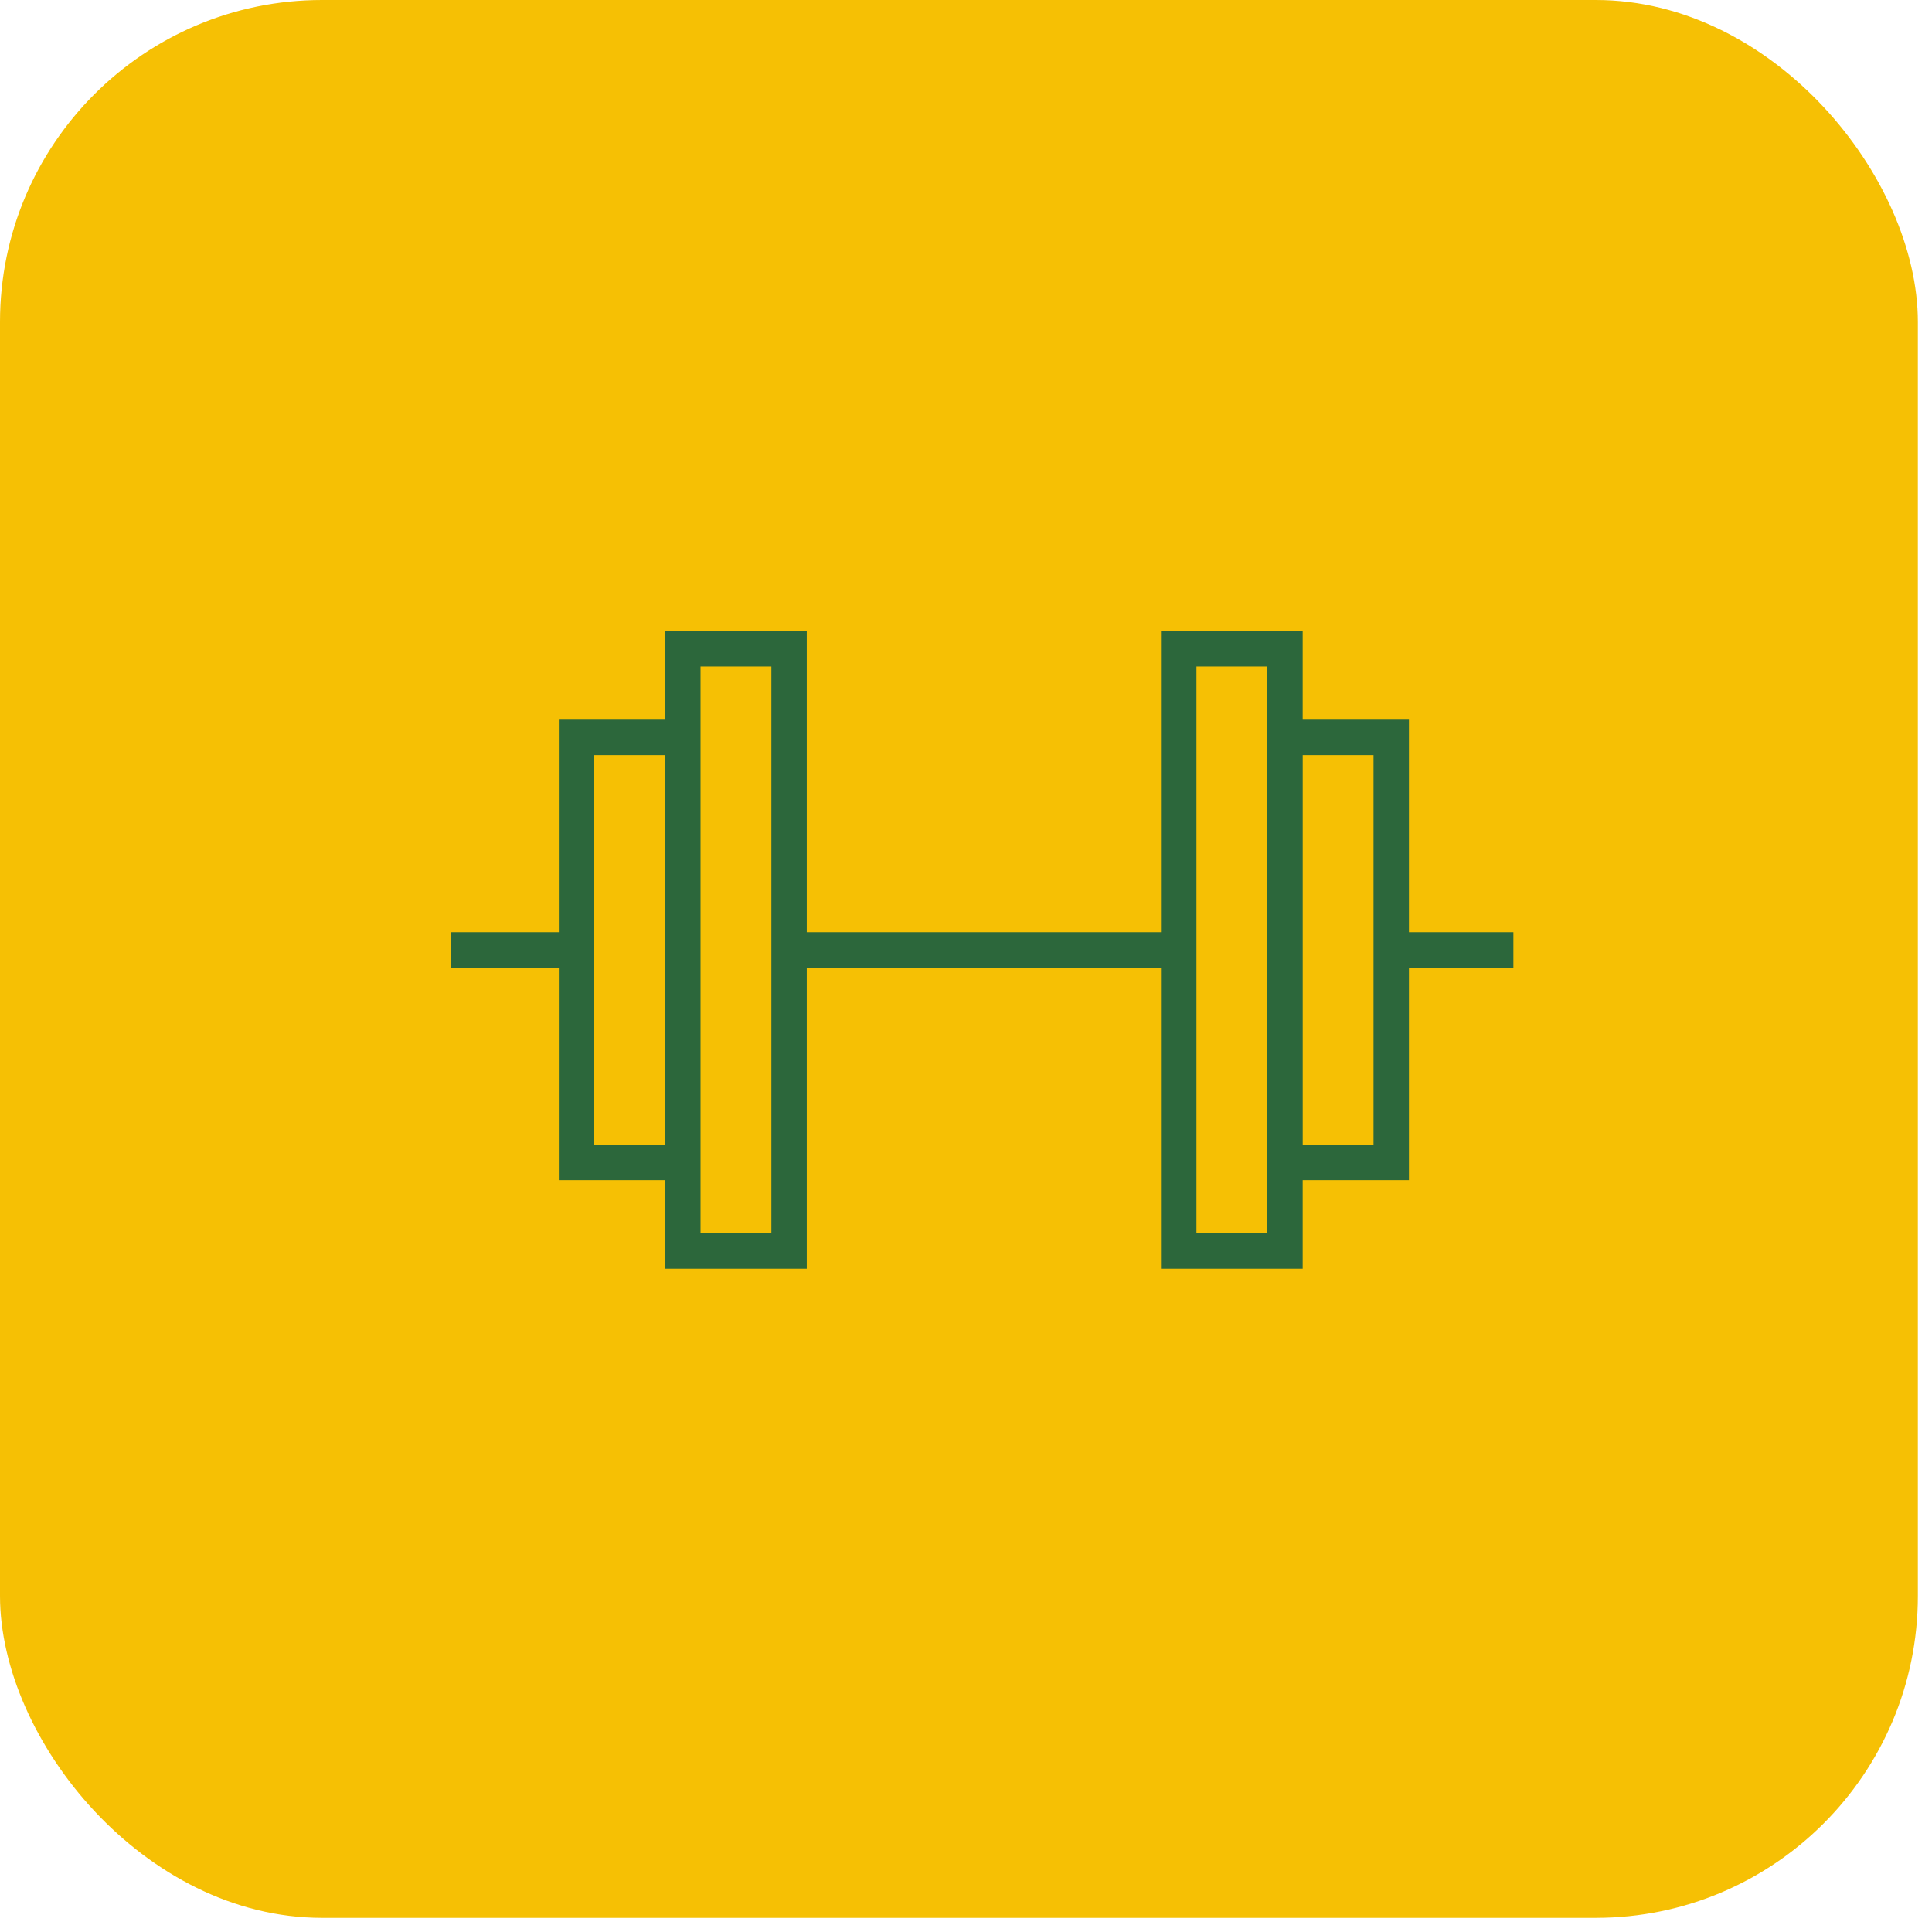
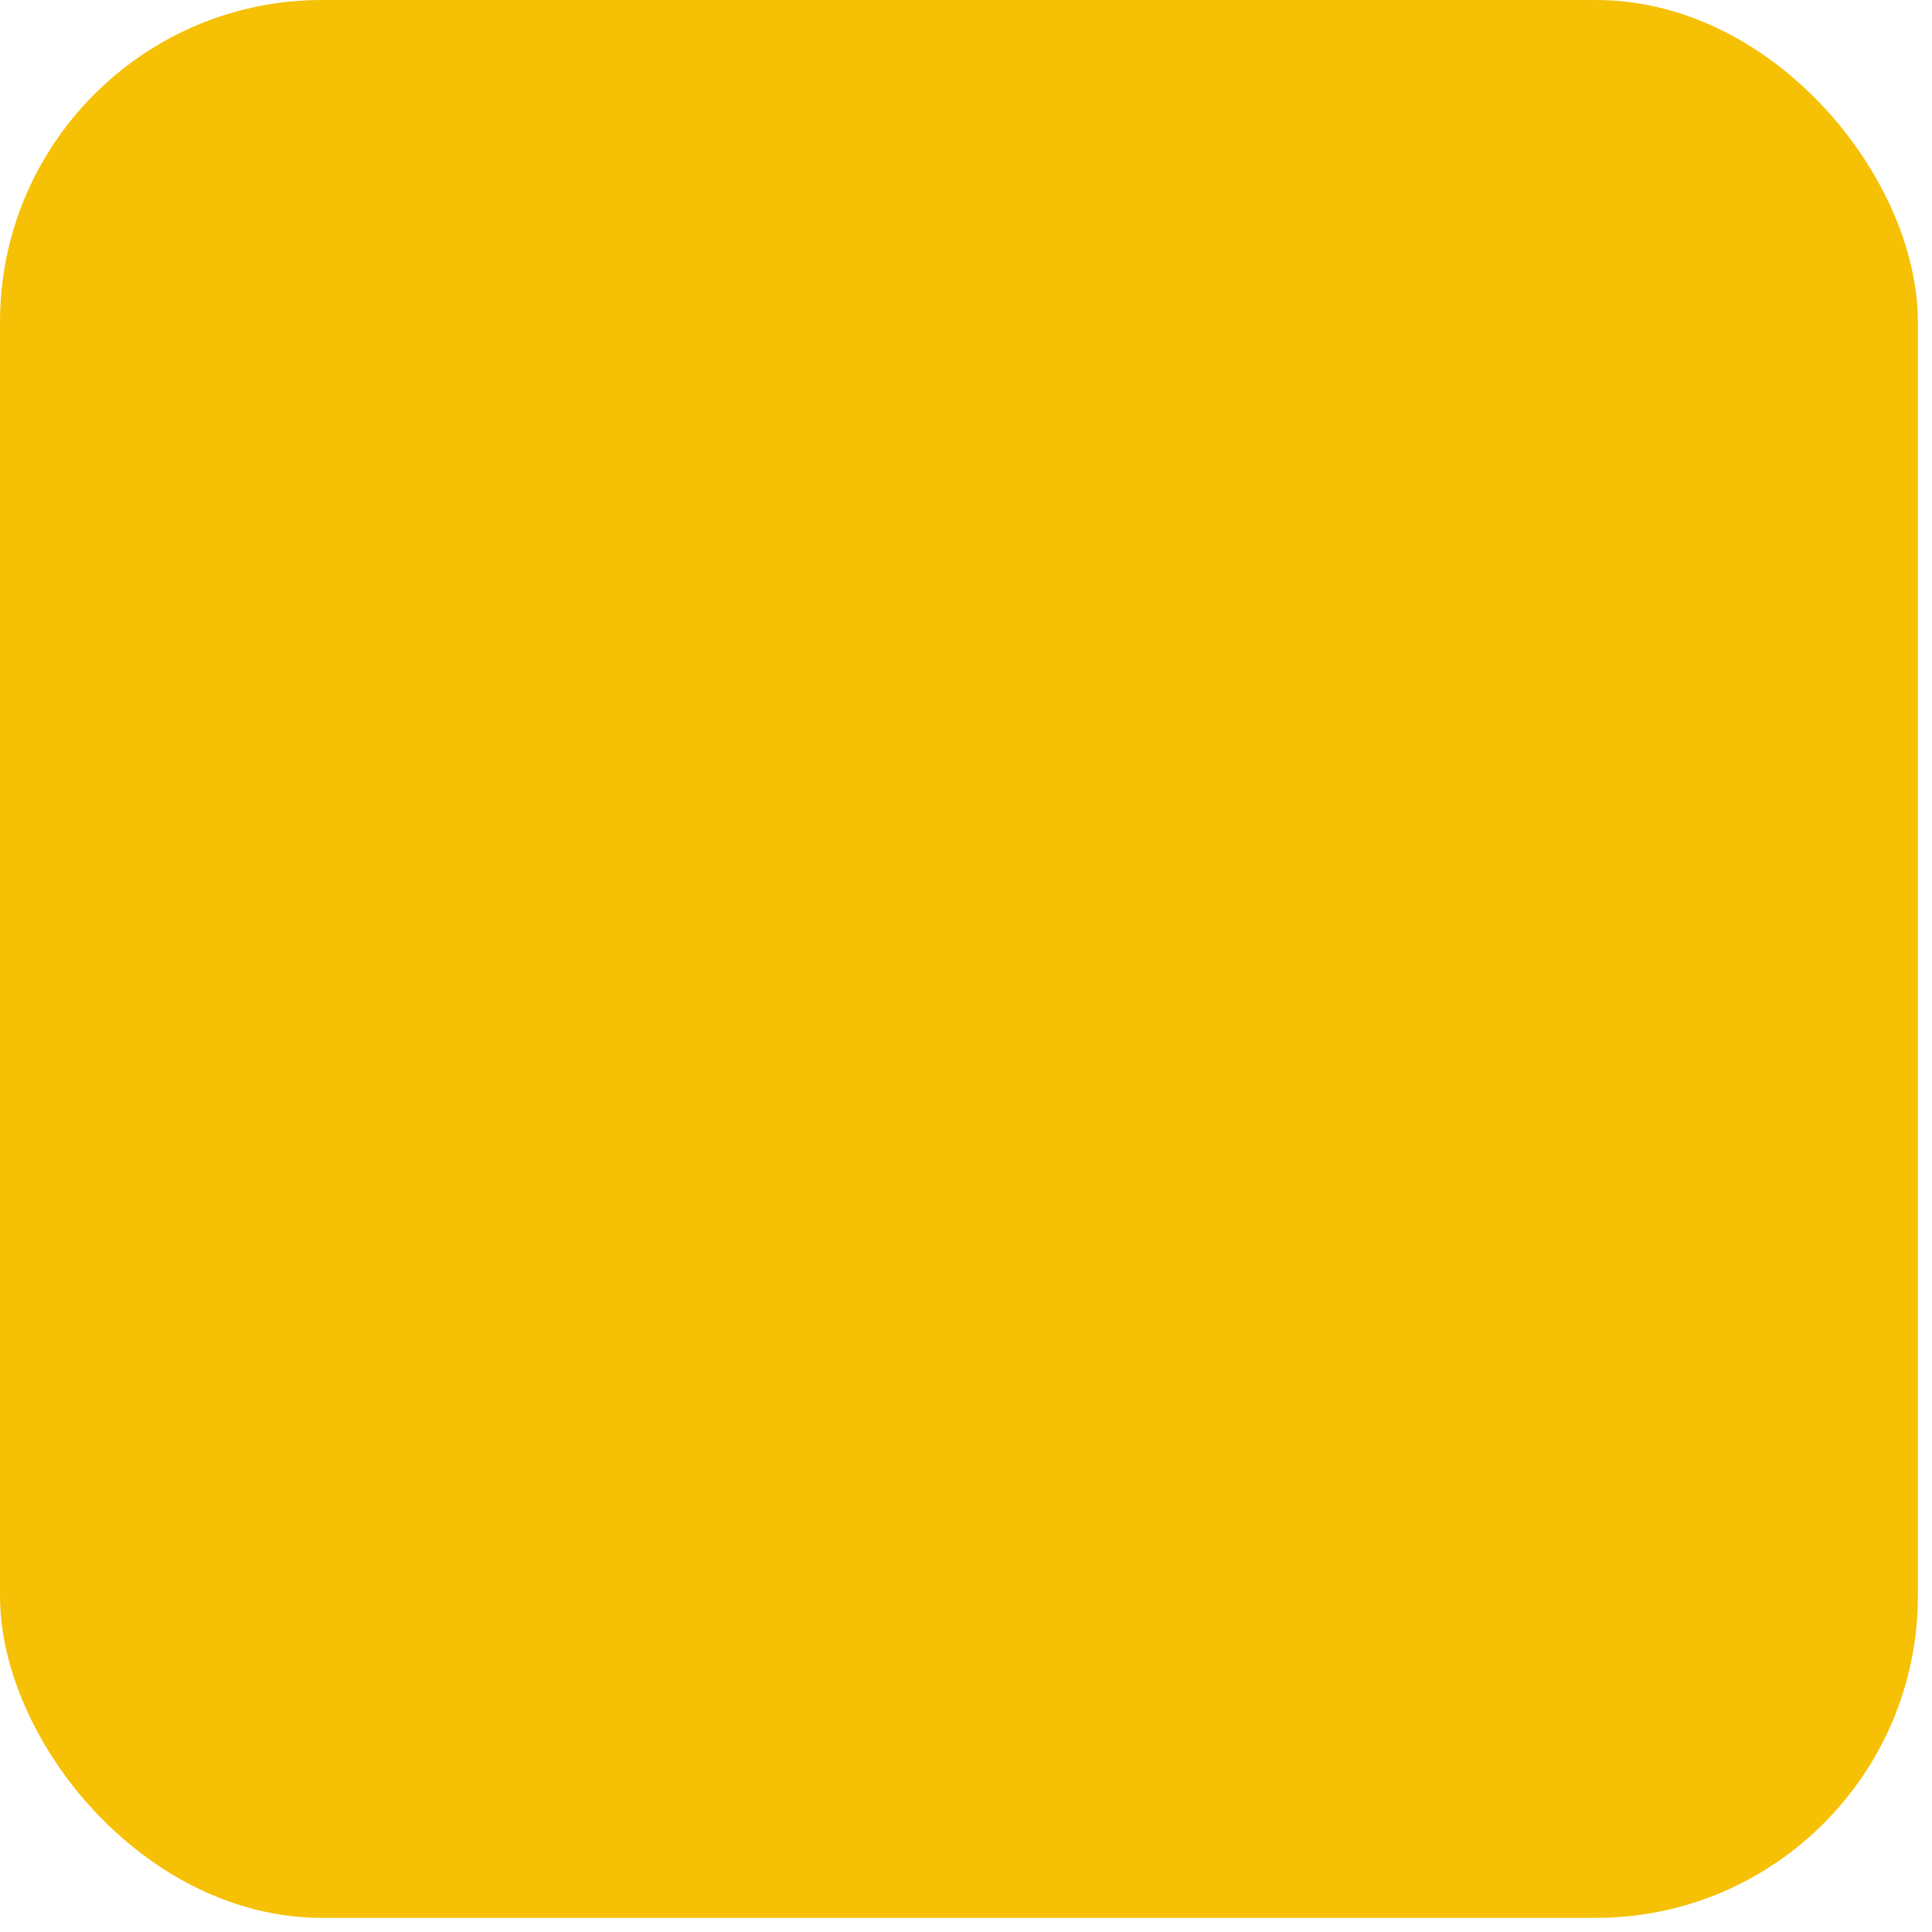
<svg xmlns="http://www.w3.org/2000/svg" width="60" height="60" viewBox="0 0 60 60" fill="none">
  <rect width="59.561" height="59.561" rx="10" fill="#F6C004" />
  <g clip-path="url(#clip0_17310_29008)">
    <path d="M47.001 28.95H43.756V22.35H40.456V19.6H36.055V28.95H25.055V19.6H20.655V22.35H17.355V28.95H14V30.051H17.355V36.651H20.655V39.401H25.055V30.051H36.055V39.401H40.456V36.651H43.756V30.051H47.001V28.95ZM18.456 35.55V23.451H20.656V35.55H18.456ZM23.956 38.3H21.756V20.699H23.956V38.3ZM39.356 38.3H37.157V20.699H39.356V38.3ZM42.656 35.55H40.457V23.451H42.656V35.55Z" fill="#2C673B" />
  </g>
  <defs>
    <clipPath id="clip0_17310_29008">
-       <rect width="33" height="33" fill="white" transform="translate(14 13)" />
-     </clipPath>
+       </clipPath>
  </defs>
</svg>